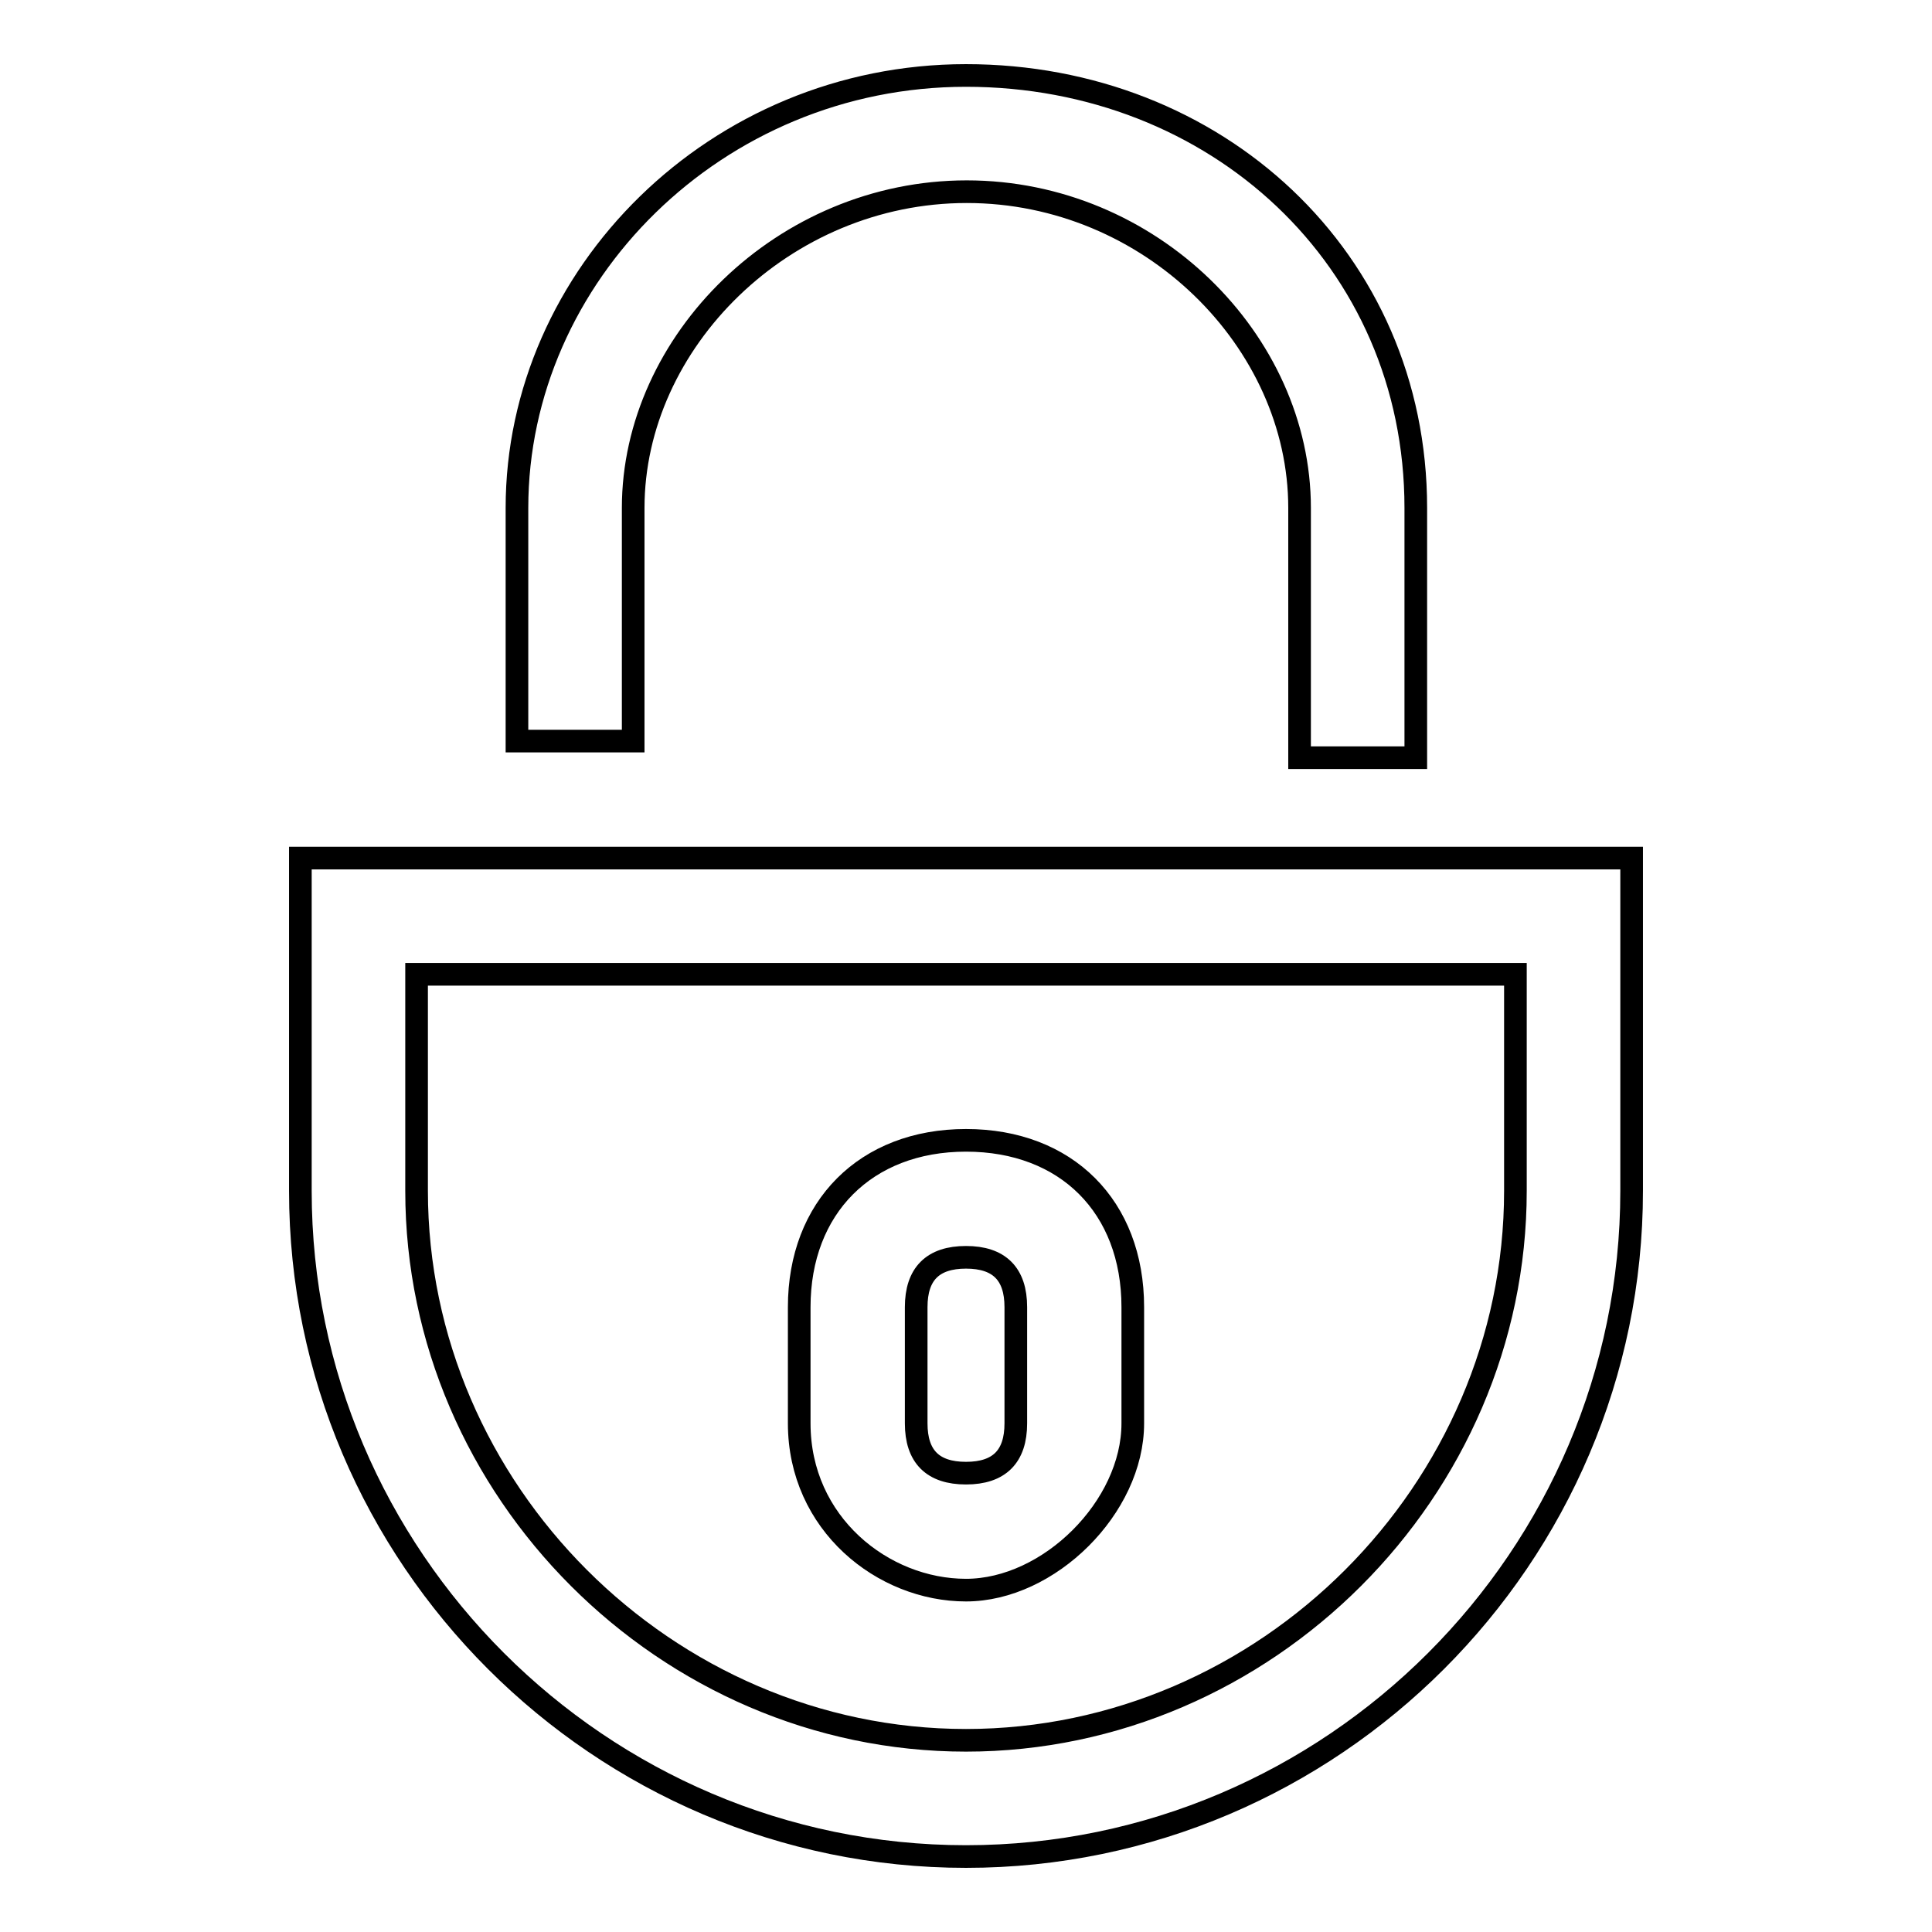
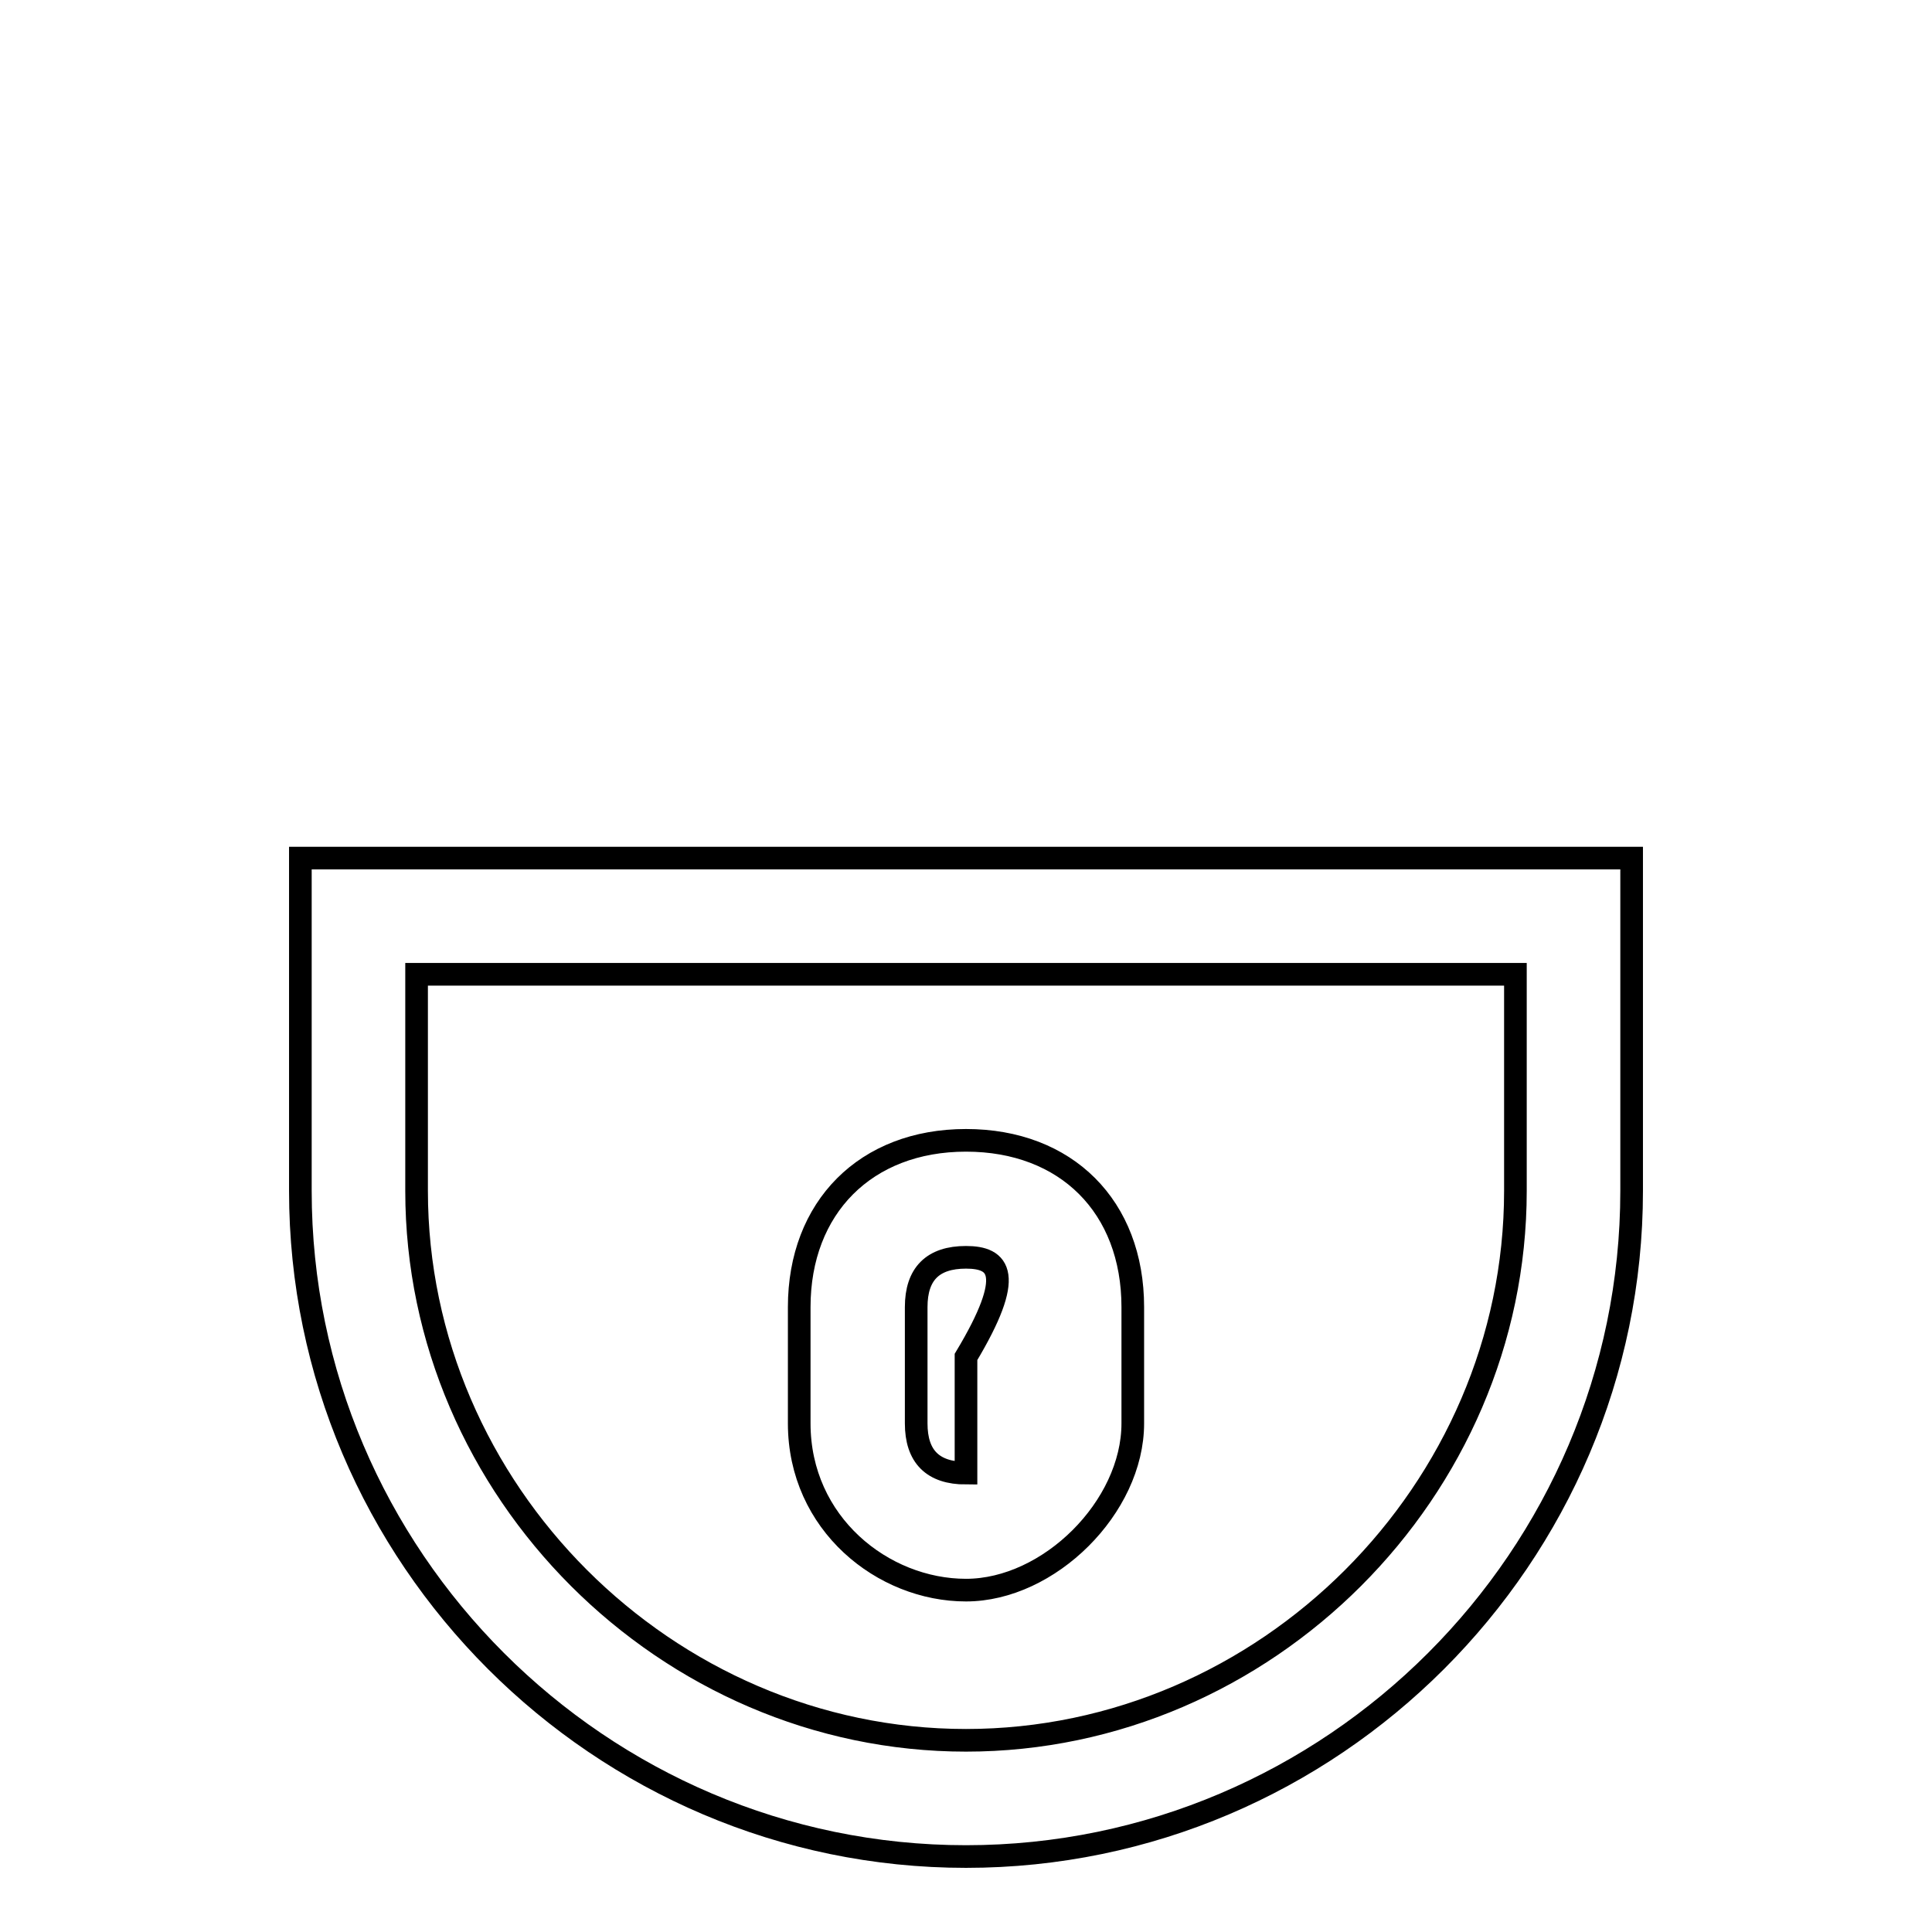
<svg xmlns="http://www.w3.org/2000/svg" version="1.1" x="0px" y="0px" viewBox="0 0 256 256" enable-background="new 0 0 256 256" xml:space="preserve">
  <g>
    <g>
      <path stroke-width="3" fill-opacity="0" stroke="#000000" d="M128,246c-48.5,0-88.2-39.7-88.2-88.2v-44.1h176.4v44.1C216.2,206.3,176.5,246,128,246z M55.2,129.1v28.7c0,39.7,33.1,72.8,72.8,72.8c39.7,0,72.8-33.1,72.8-72.8v-28.7H55.2z" />
-       <path stroke-width="3" fill-opacity="0" stroke="#000000" d="M128,210.7c-11,0-22.1-8.8-22.1-22.1v-15.4c0-13.2,8.8-22.1,22.1-22.1s22.1,8.8,22.1,22.1v15.4C150.1,199.7,139,210.7,128,210.7z M128,166.6c-4.4,0-6.6,2.2-6.6,6.6v15.4c0,4.4,2.2,6.6,6.6,6.6c4.4,0,6.6-2.2,6.6-6.6v-15.4C134.6,168.8,132.4,166.6,128,166.6z" />
-       <path stroke-width="3" fill-opacity="0" stroke="#000000" d="M187.6,100.4h-15.4V67.3c0-22.1-19.8-41.9-44.1-41.9S83.9,45.3,83.9,67.3v30.9H68.5V67.3C68.5,36.5,94.9,10,128,10c33.1,0,59.6,24.3,59.6,57.3V100.4z" />
+       <path stroke-width="3" fill-opacity="0" stroke="#000000" d="M128,210.7c-11,0-22.1-8.8-22.1-22.1v-15.4c0-13.2,8.8-22.1,22.1-22.1s22.1,8.8,22.1,22.1v15.4C150.1,199.7,139,210.7,128,210.7z M128,166.6c-4.4,0-6.6,2.2-6.6,6.6v15.4c0,4.4,2.2,6.6,6.6,6.6v-15.4C134.6,168.8,132.4,166.6,128,166.6z" />
    </g>
  </g>
</svg>